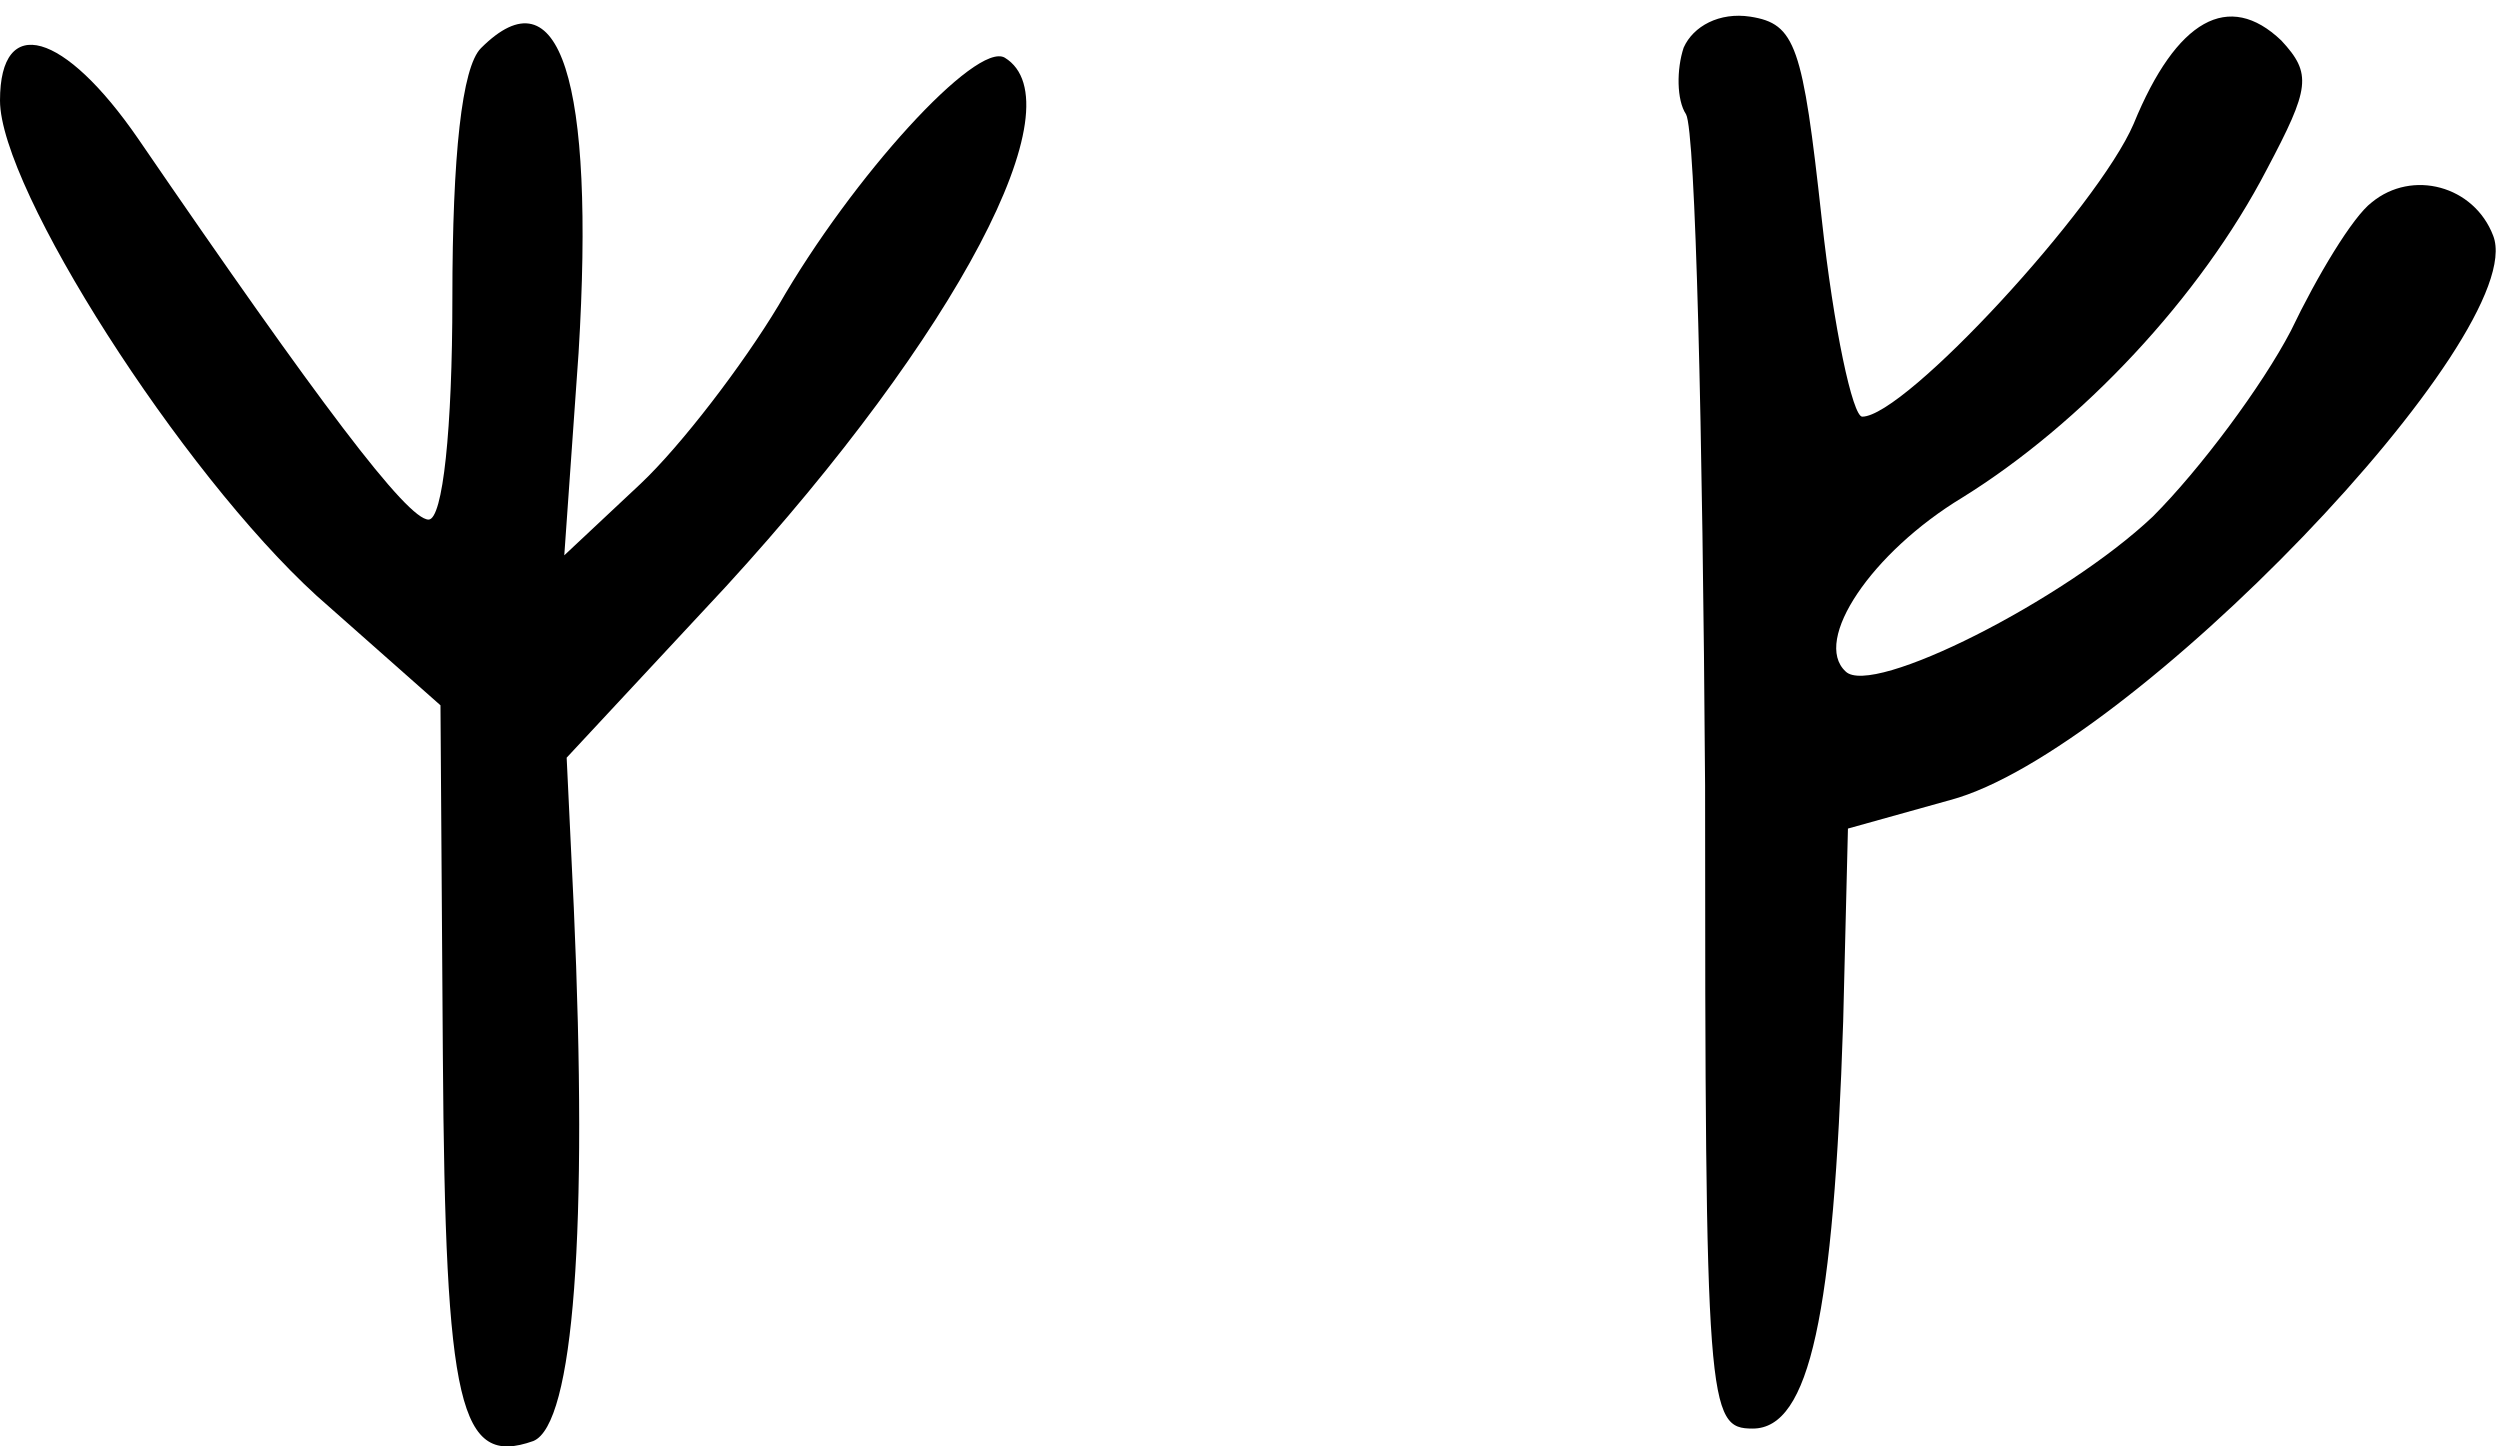
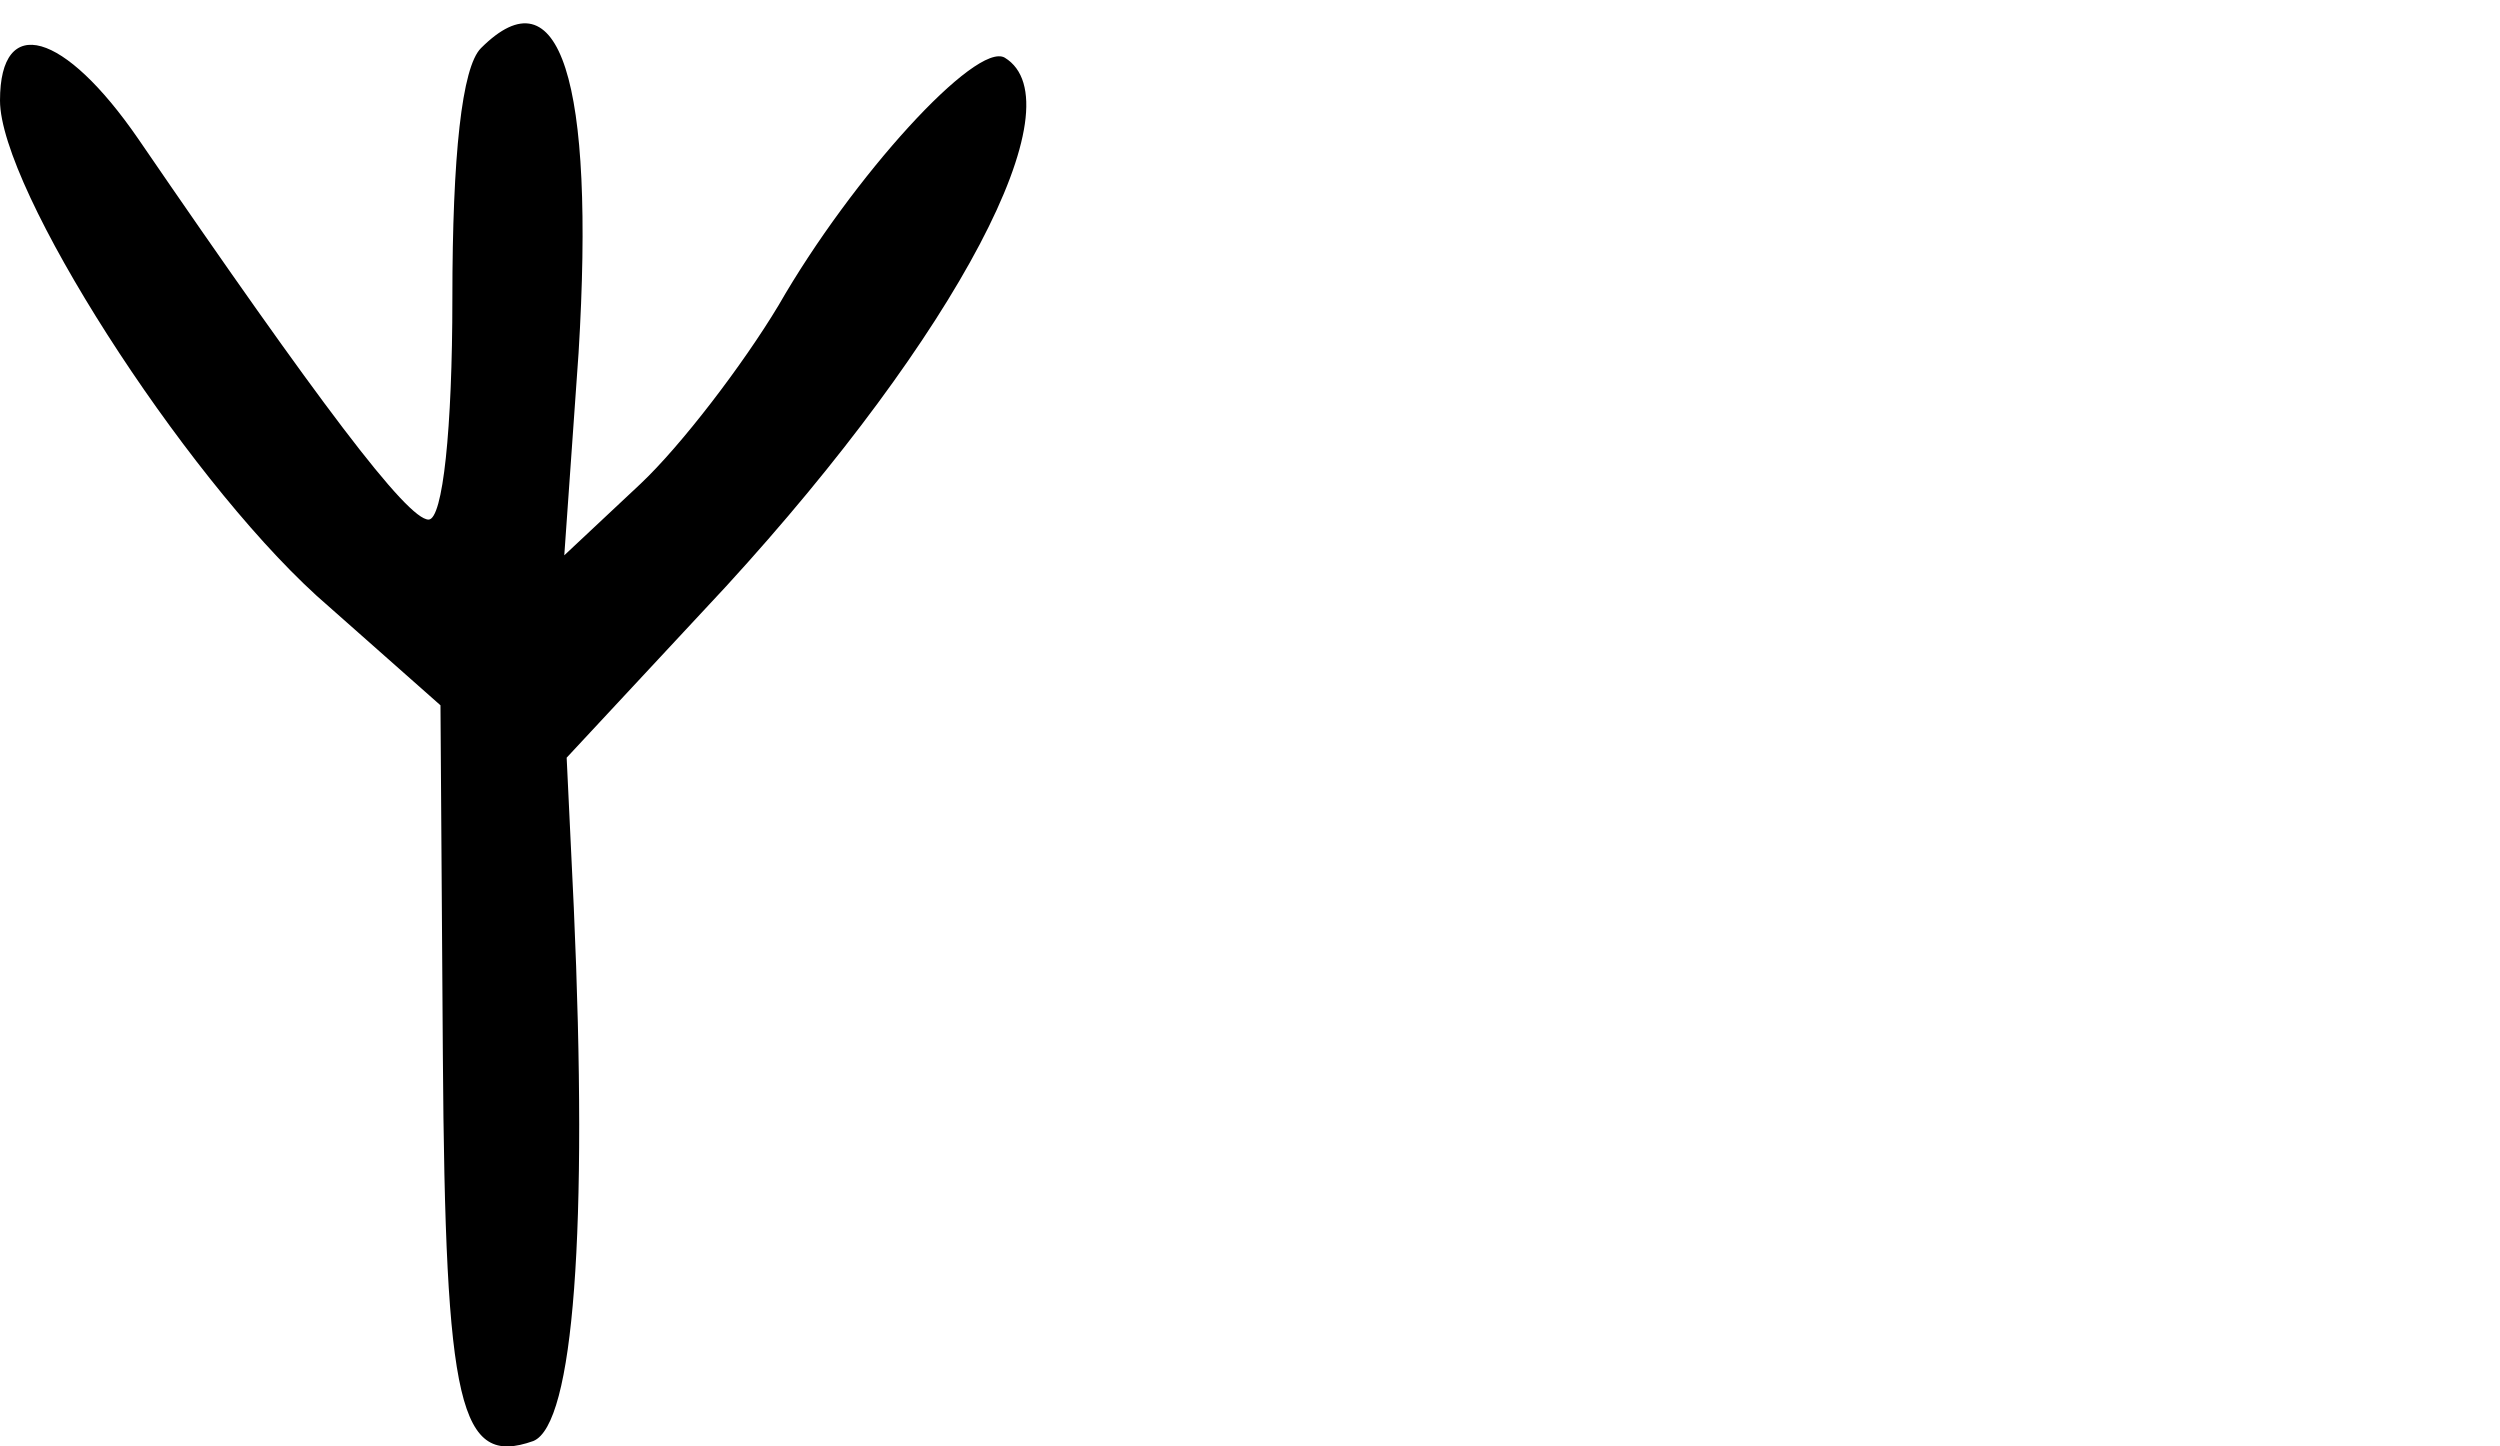
<svg xmlns="http://www.w3.org/2000/svg" width="140" height="81" viewBox="0 0 140 81" fill="none">
-   <path d="M94.285 2.667C93.885 3.867 93.885 5.6 94.418 6.4C94.952 7.333 95.352 24.133 95.485 44C95.485 78.933 95.618 80 98.152 80C101.352 80 102.685 73.6 103.218 57.2L103.485 46.4L109.218 44.8C119.218 42.133 141.752 18.667 139.618 13.2C138.552 10.4 135.085 9.467 132.818 11.333C131.752 12.133 129.752 15.467 128.285 18.533C126.685 21.6 123.218 26.267 120.552 28.933C115.618 33.6 104.818 39.067 103.352 37.6C101.485 35.867 104.818 30.933 109.885 27.867C116.552 23.733 123.218 16.667 126.952 9.467C129.352 4.933 129.485 4.133 127.752 2.267C124.818 -0.533 121.885 1.067 119.485 6.933C117.485 11.6 106.685 23.333 104.285 23.333C103.752 23.333 102.685 18.4 102.018 12.267C100.952 2.533 100.552 1.333 98.019 0.933C96.285 0.667 94.819 1.467 94.285 2.667Z" fill="black" />
  <path d="M26.933 2.697C25.867 3.763 25.333 8.697 25.333 16.697C25.333 24.03 24.8 29.097 24 29.097C22.8 29.097 17.867 22.563 7.733 7.763C3.6 1.763 0 0.697 0 5.63C0 10.563 10.133 26.43 17.733 33.363L24.667 39.497L24.8 59.097C24.933 78.83 25.733 82.163 29.867 80.697C32.133 79.763 32.933 68.83 32.133 50.83L31.733 42.43L40.667 32.83C53.6 18.697 60.4 5.763 56.267 3.23C54.667 2.297 47.733 9.897 43.6 17.097C41.6 20.43 38.133 24.963 35.867 27.097L31.6 31.097L32.4 19.763C33.333 4.43 31.333 -1.703 26.933 2.697Z" fill="black" />
</svg>